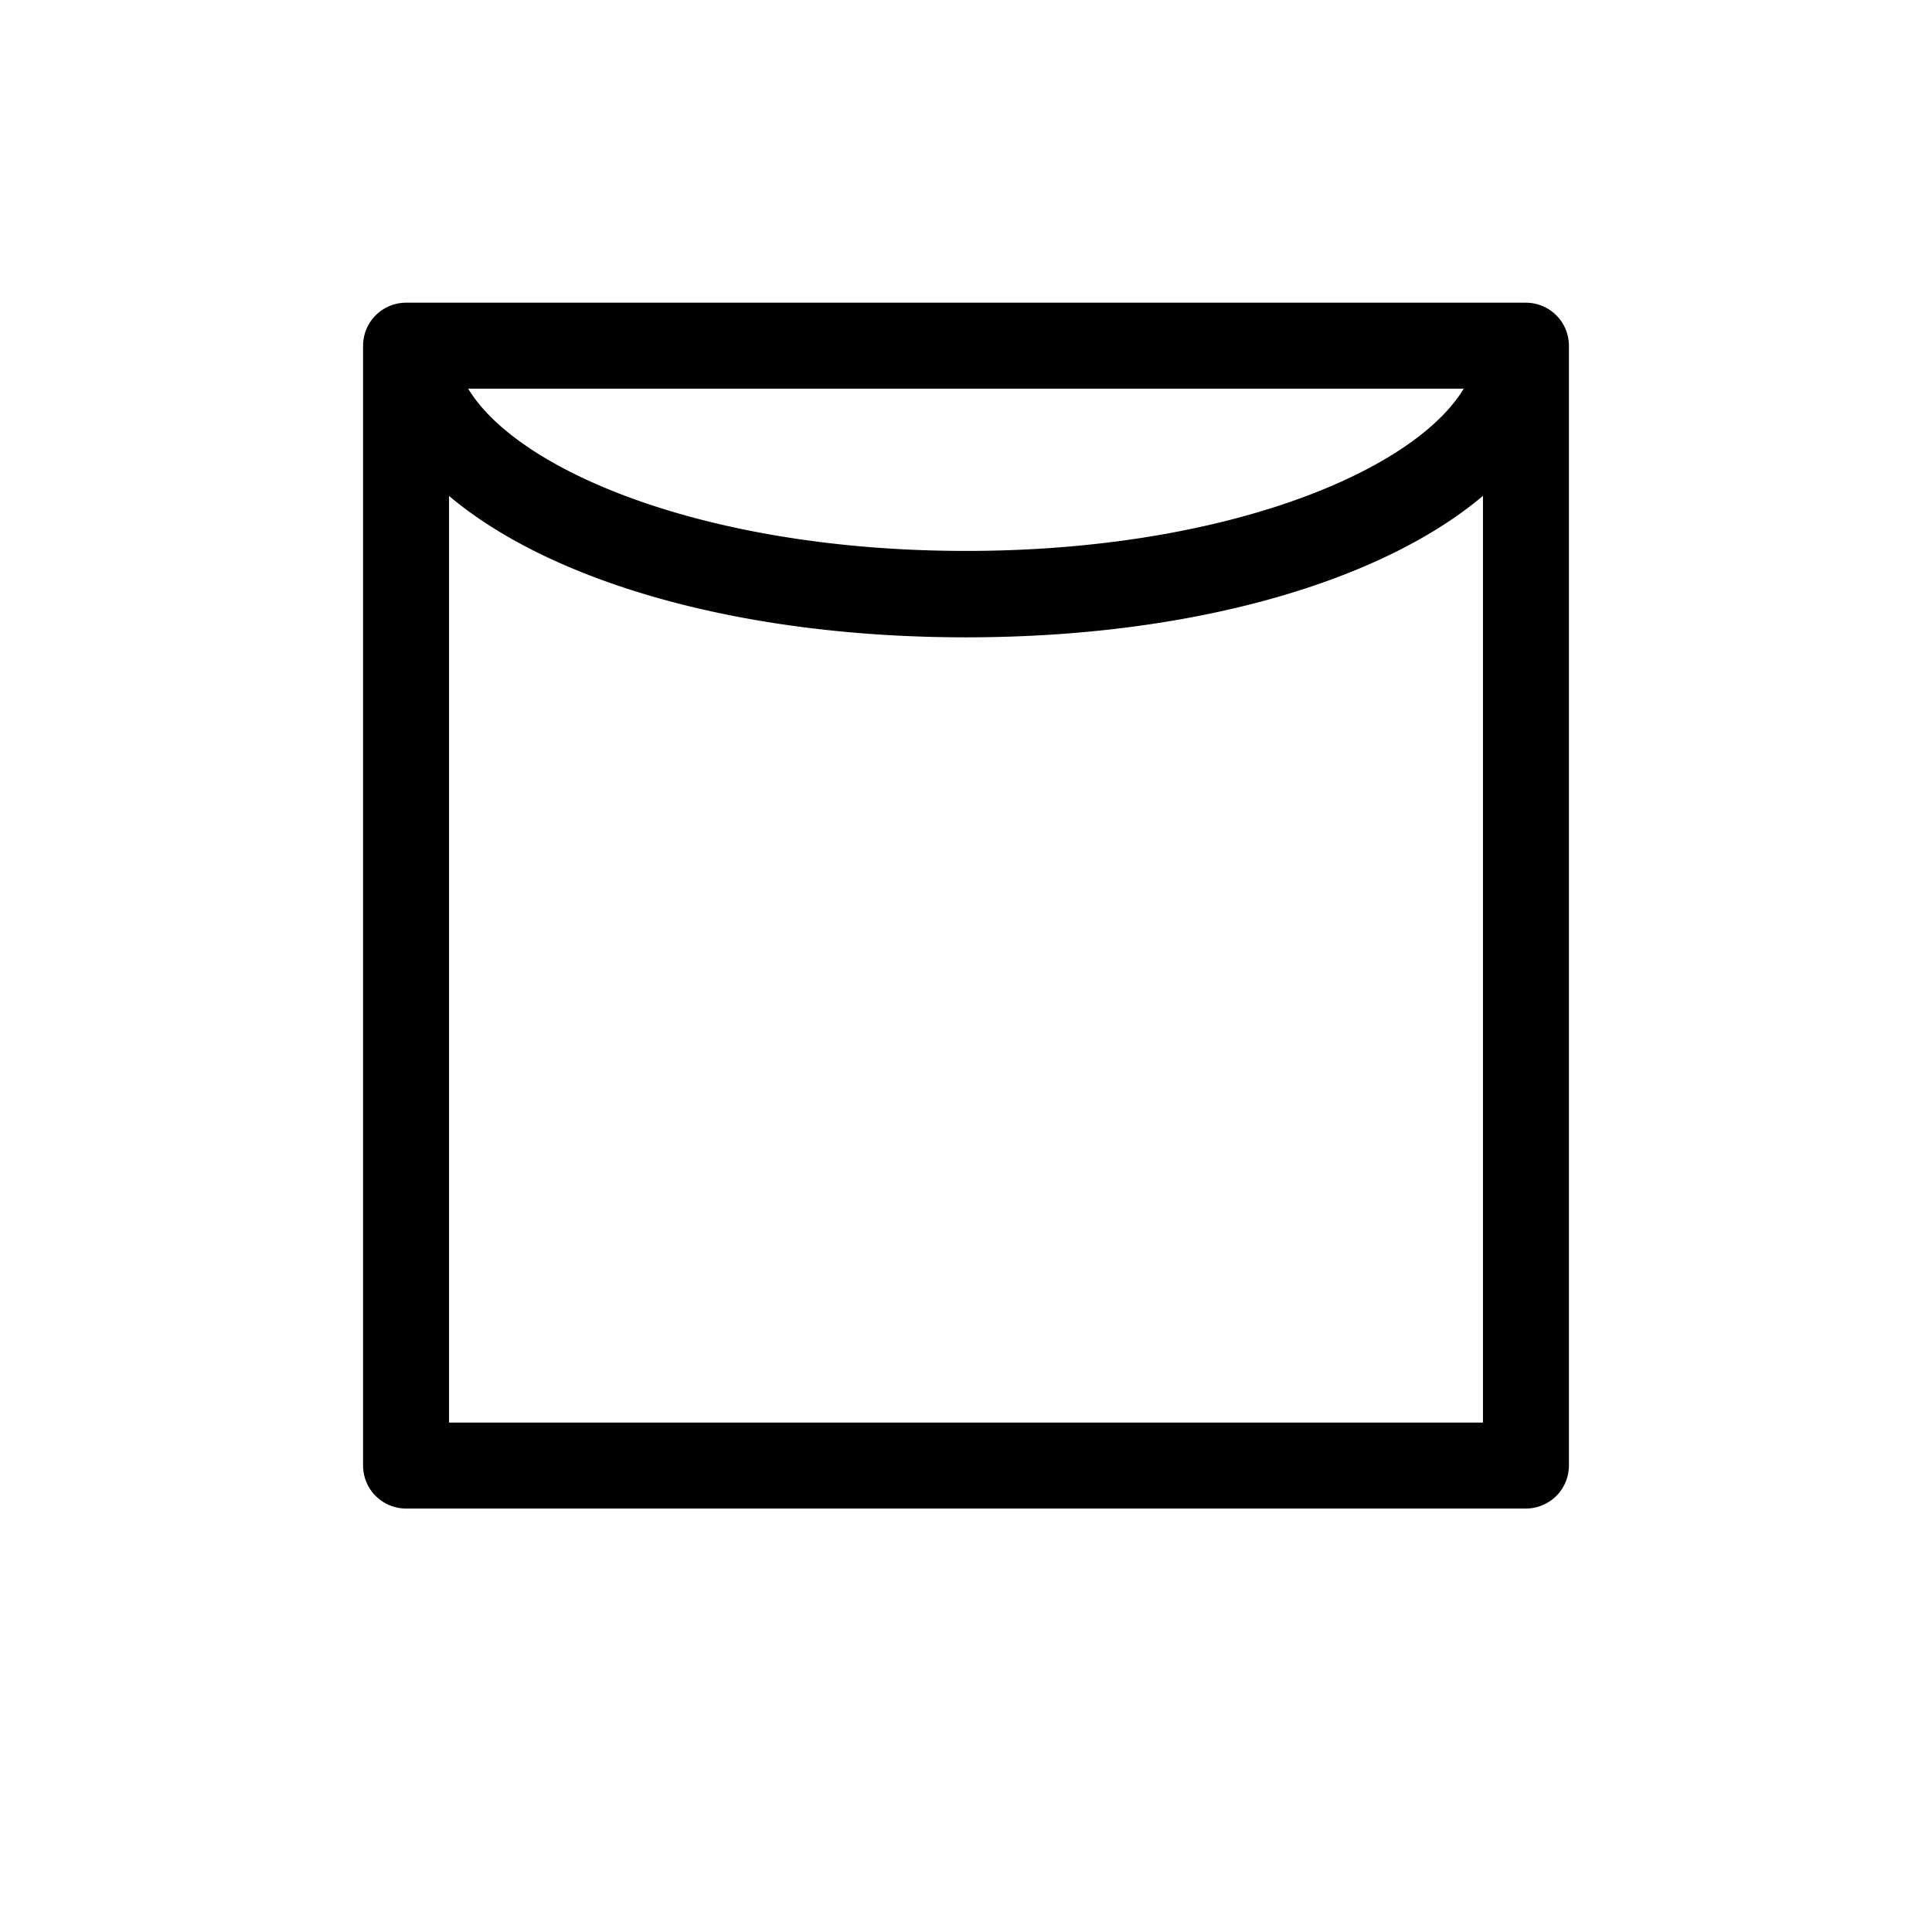
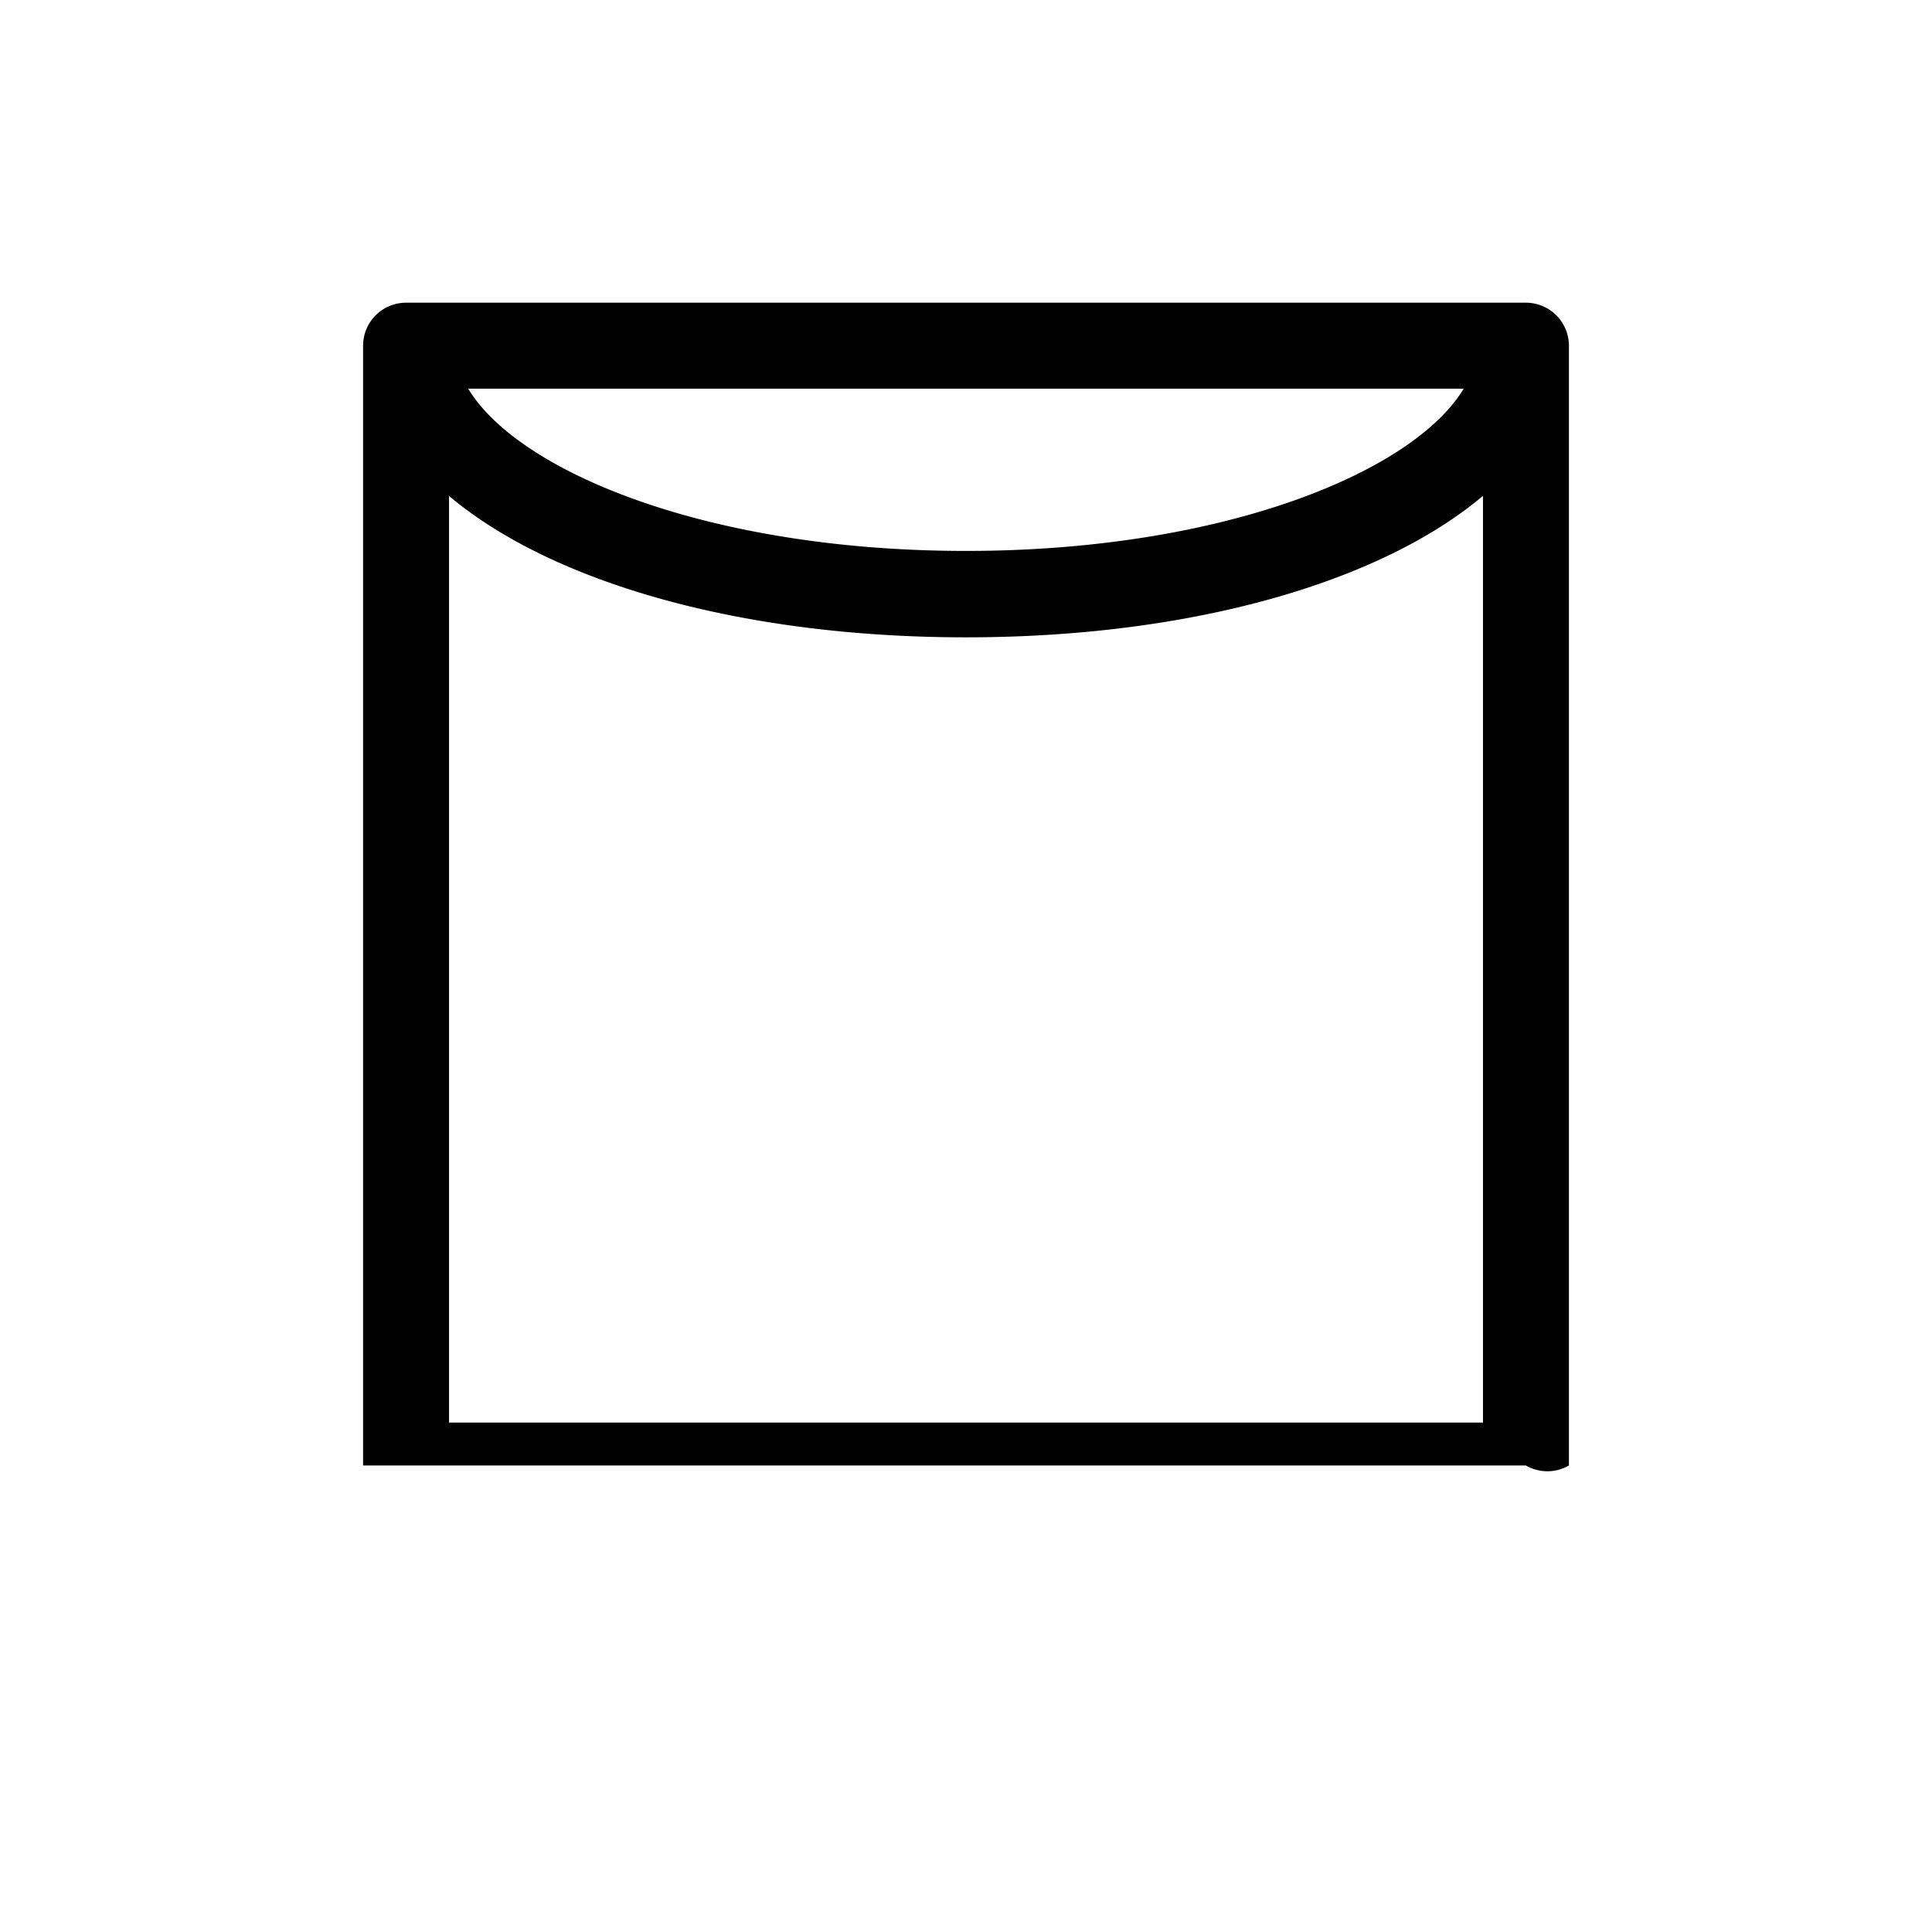
<svg xmlns="http://www.w3.org/2000/svg" id="Warstwa_1" data-name="Warstwa 1" viewBox="0 0 512 512">
  <defs>
    <style>.cls-1{fill:#010101;}</style>
  </defs>
-   <path class="cls-1" d="M415.78,388.37V91.63a11.41,11.41,0,0,0-11.41-11.41H107.63A11.4,11.4,0,0,0,96.22,91.63V388.37a11.4,11.4,0,0,0,11.41,11.41H404.37A11.41,11.41,0,0,0,415.78,388.37ZM387.9,103c-13.36,22.13-63.74,43-131.9,43s-118.58-20.9-131.93-43ZM393,377H119V131.43C146,154.19,196,168.9,256,168.9s110-14.72,137-37.49Z" />
+   <path class="cls-1" d="M415.78,388.37V91.63a11.41,11.41,0,0,0-11.41-11.41H107.63A11.4,11.4,0,0,0,96.22,91.63V388.37H404.37A11.41,11.41,0,0,0,415.78,388.37ZM387.9,103c-13.36,22.13-63.74,43-131.9,43s-118.58-20.9-131.93-43ZM393,377H119V131.43C146,154.19,196,168.9,256,168.9s110-14.72,137-37.49Z" />
</svg>